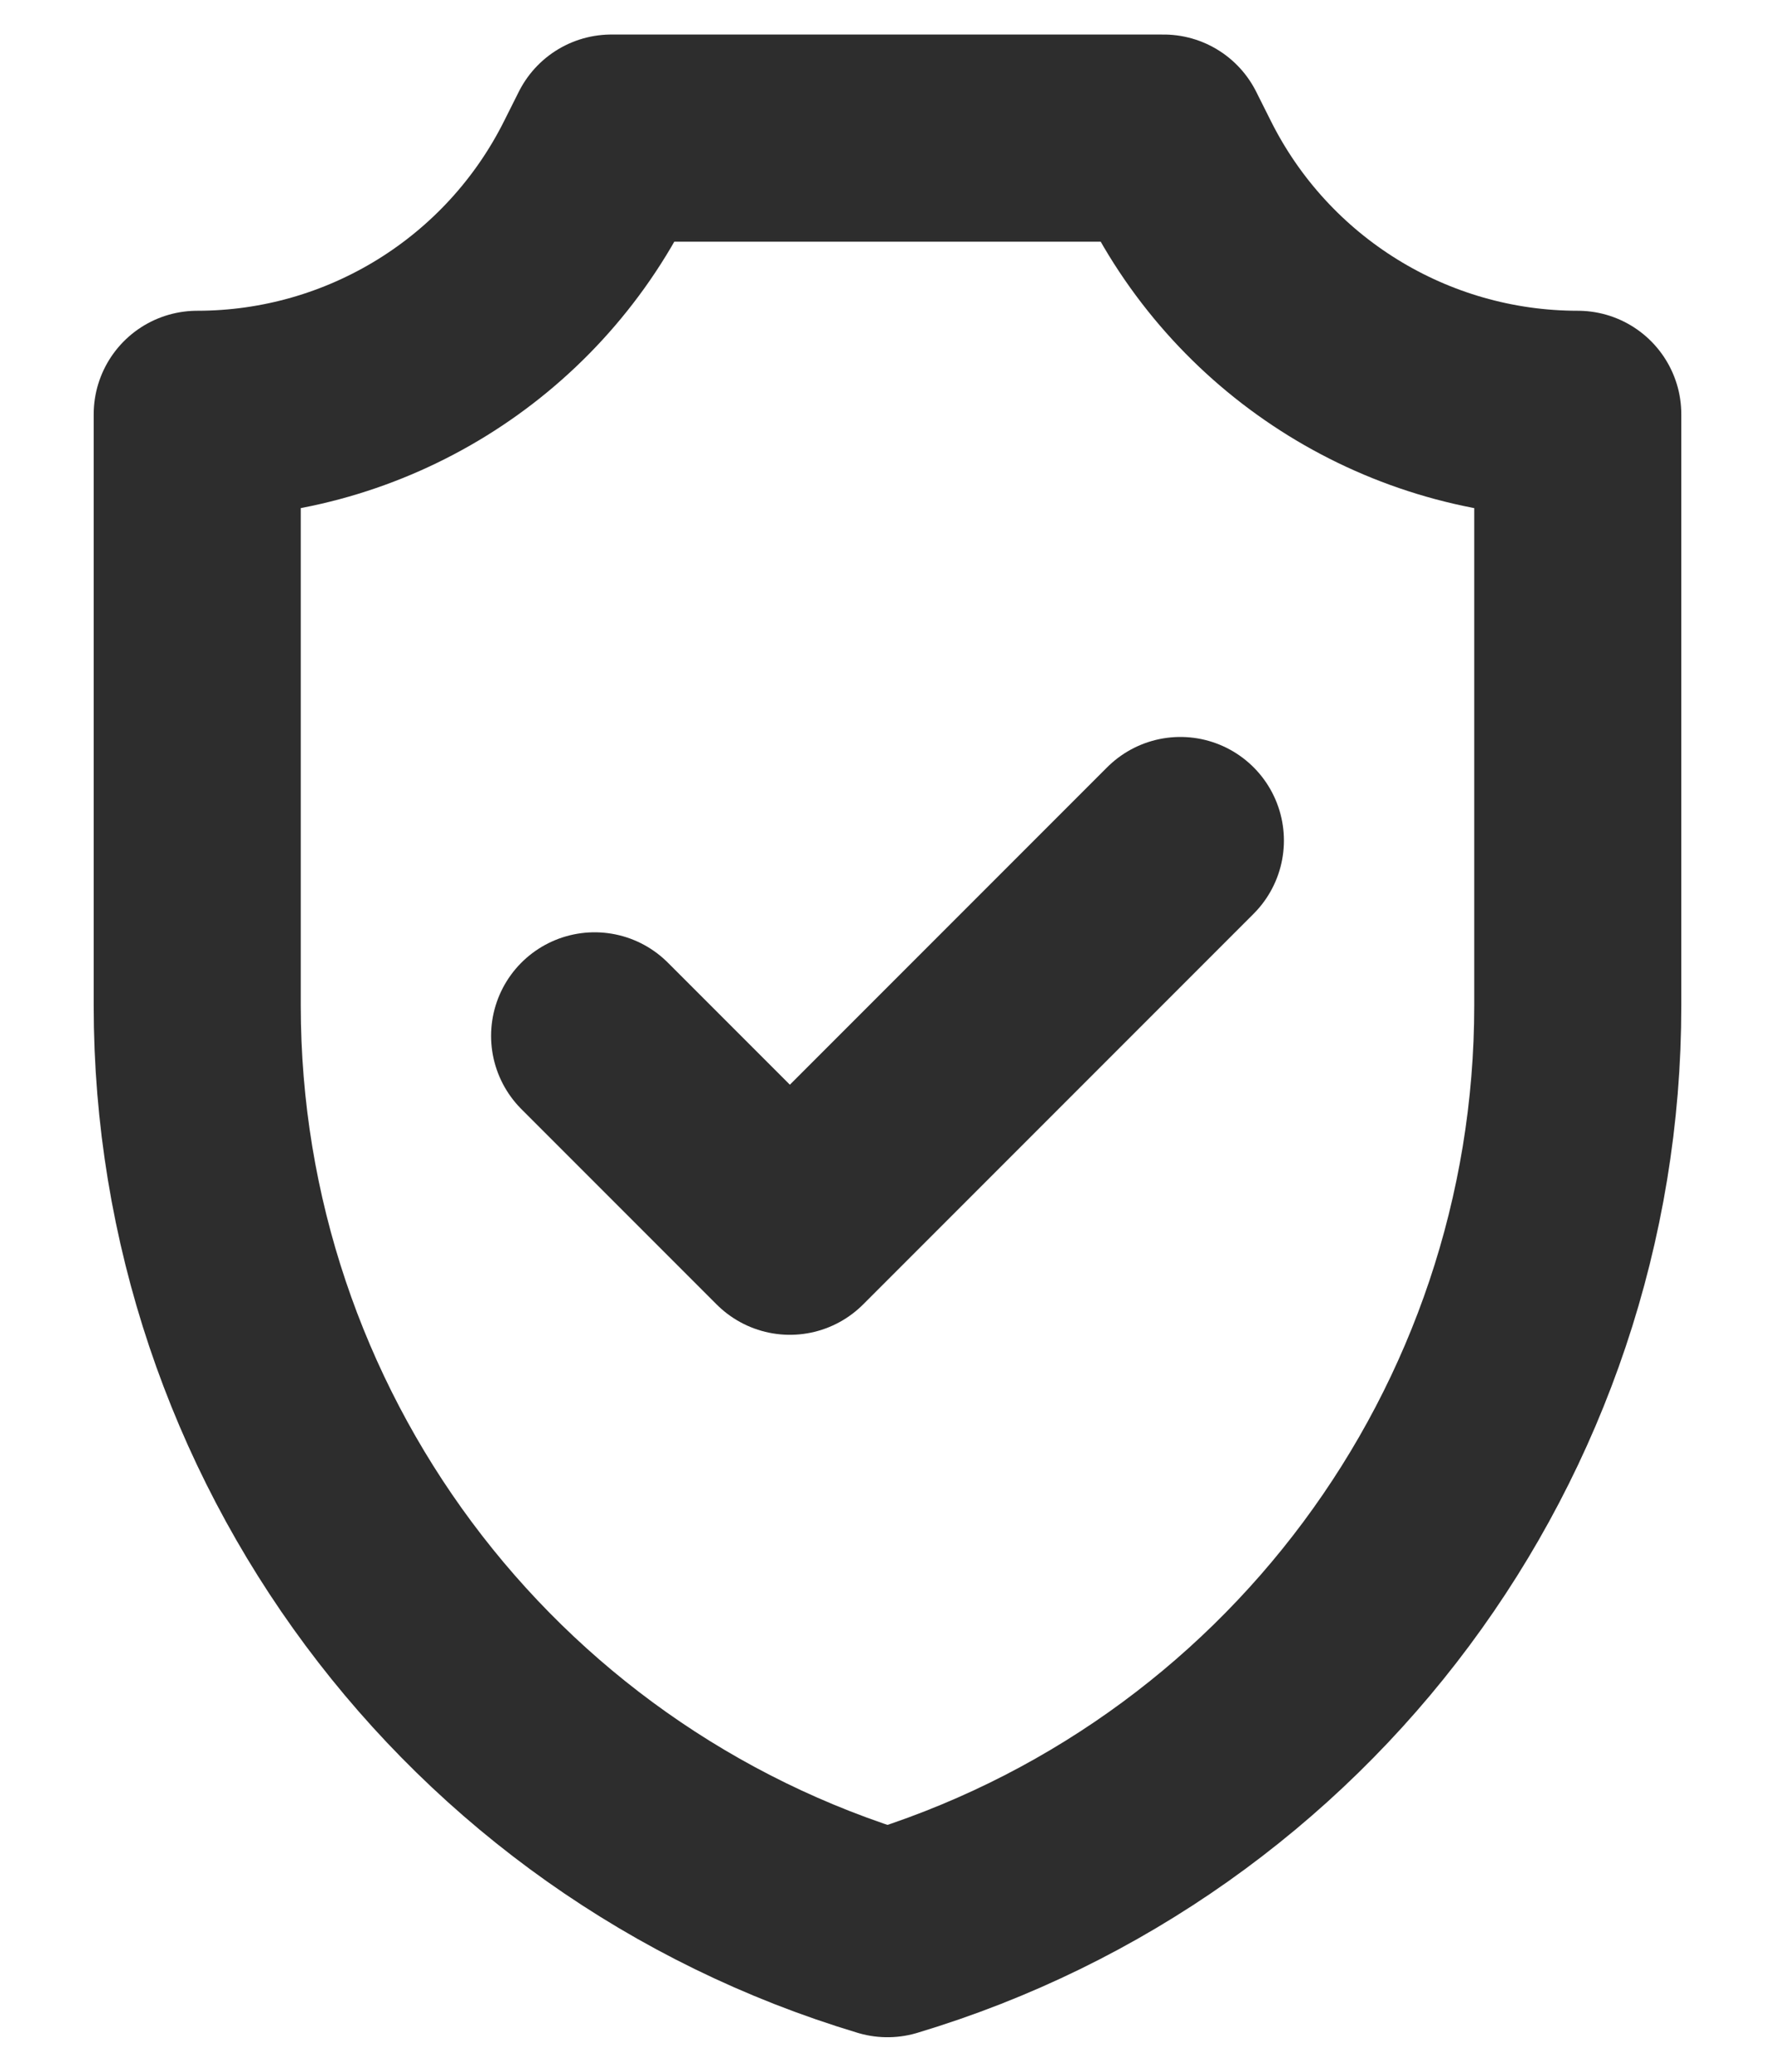
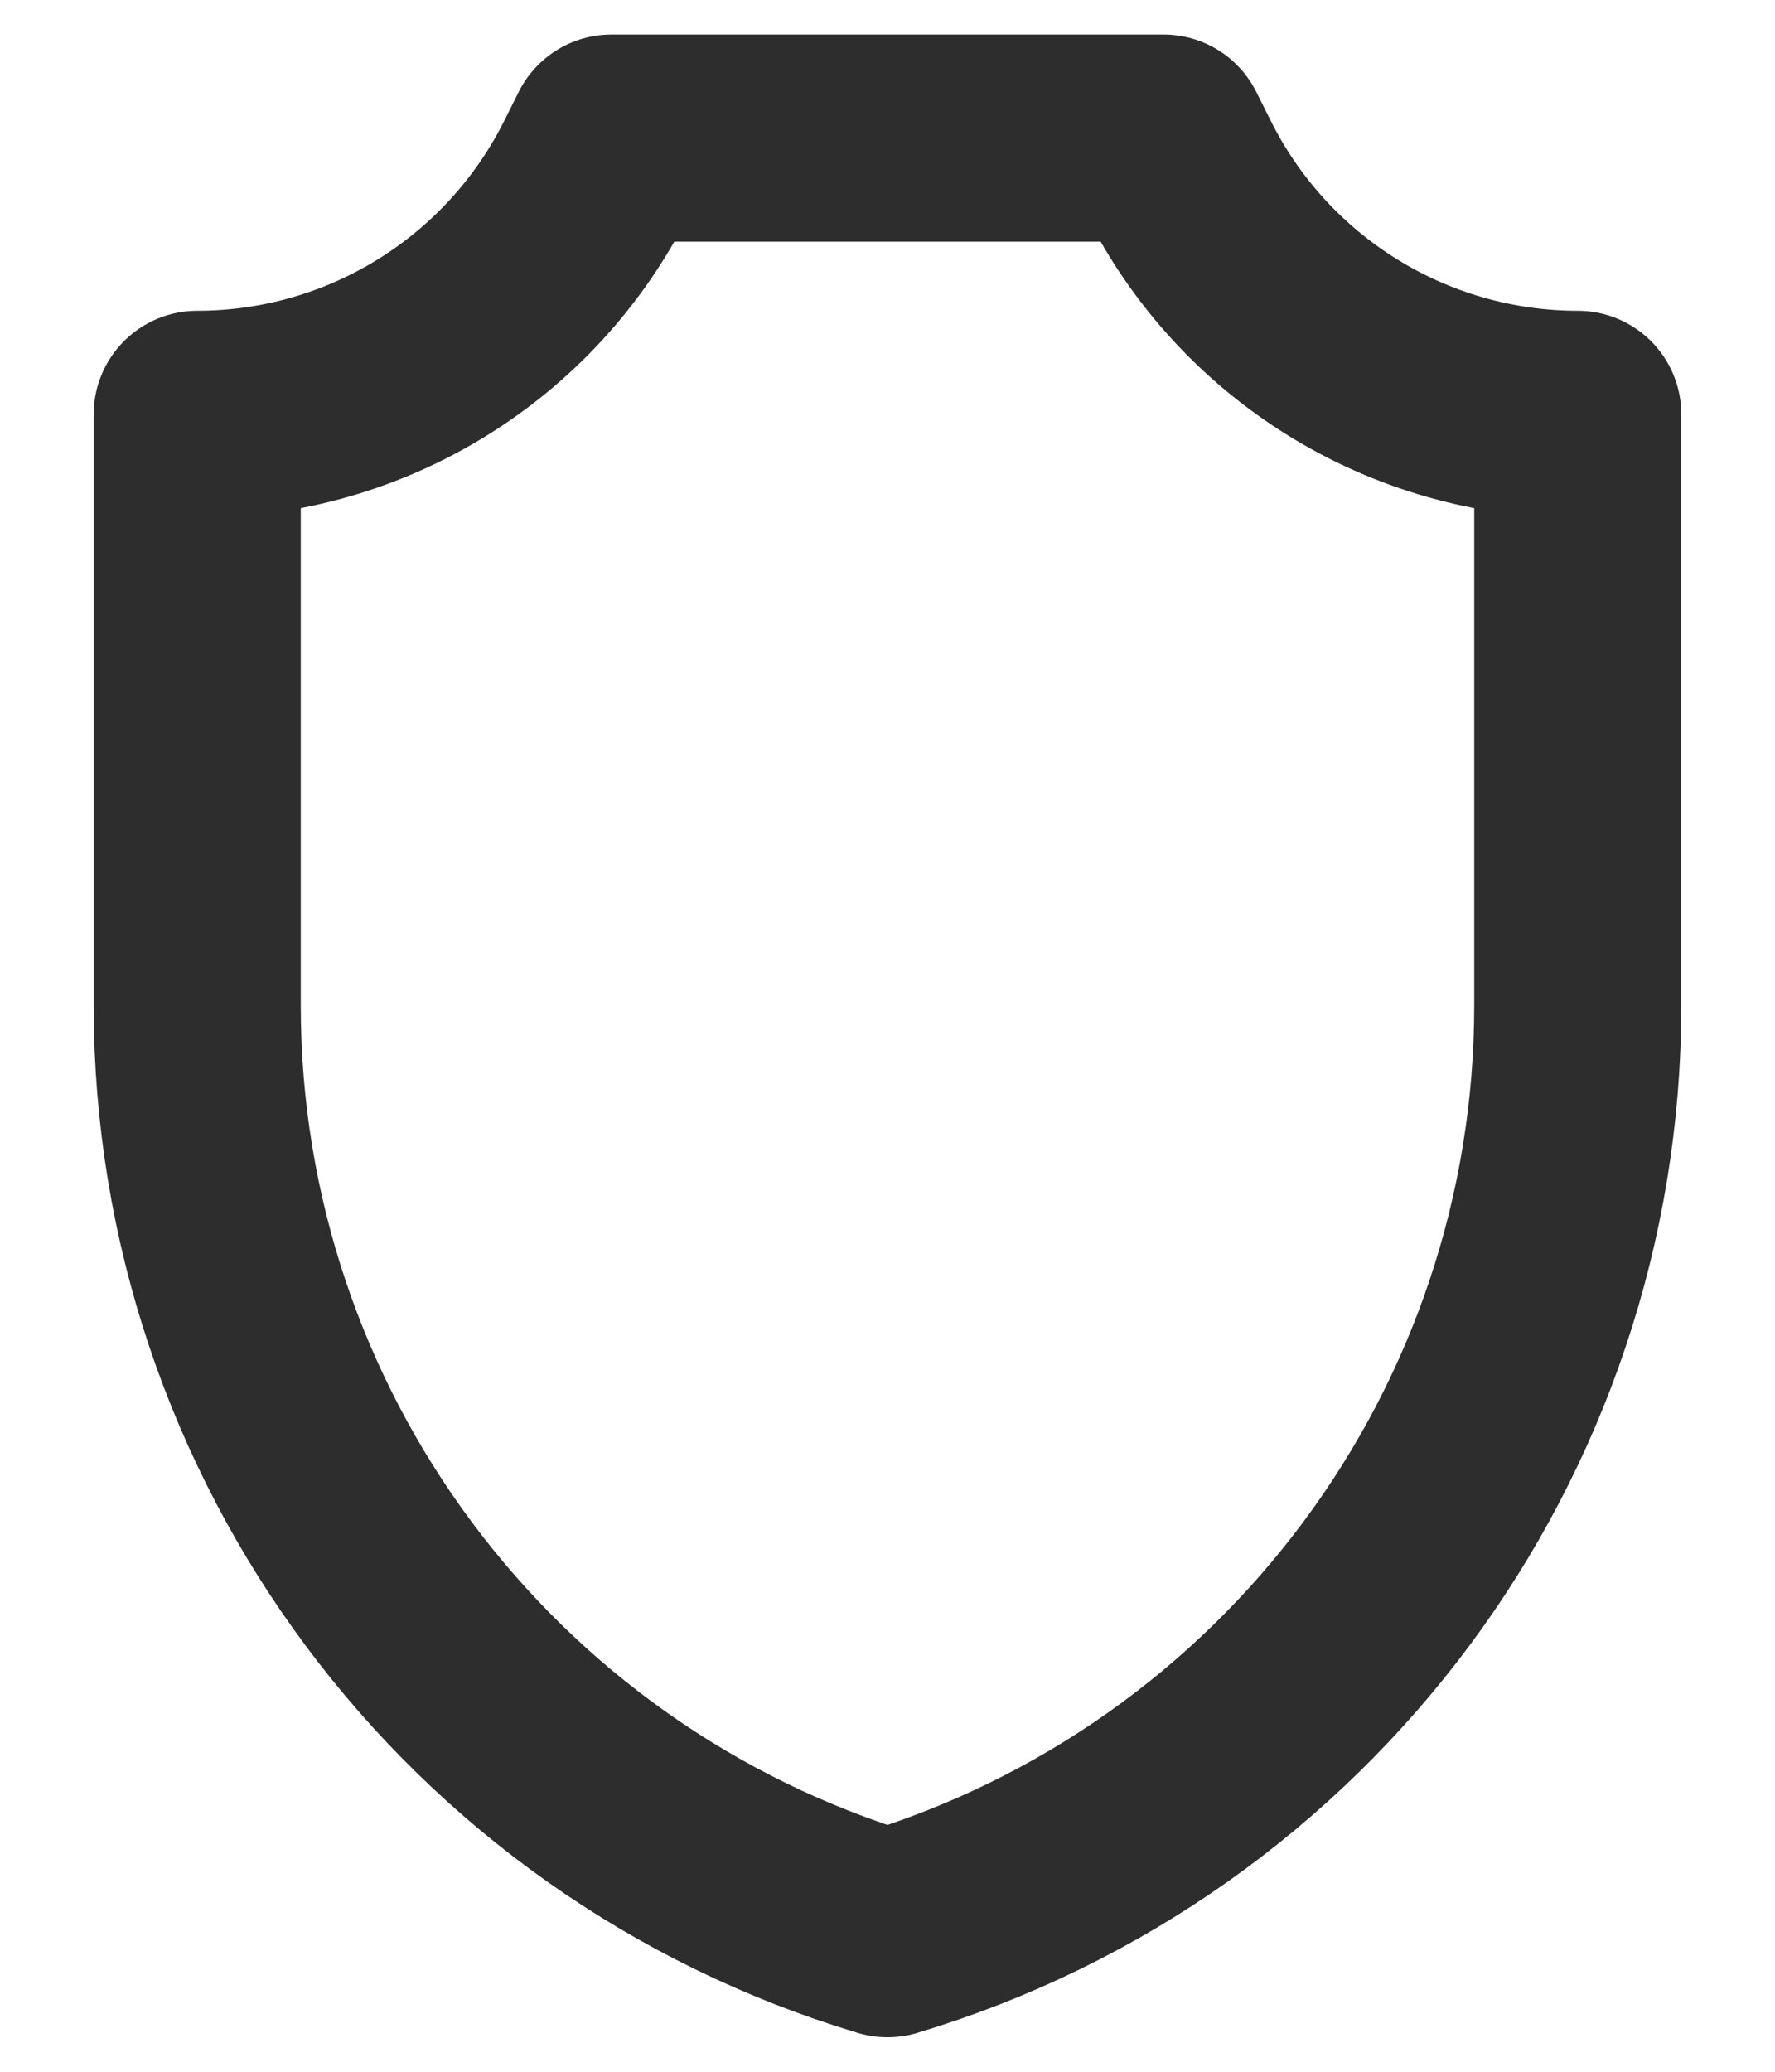
<svg xmlns="http://www.w3.org/2000/svg" width="18" height="21" viewBox="0 0 18 21" fill="none">
  <path d="M11.948 1.695L11.8 1.4H6.2L6.052 1.695C5.285 3.23 3.716 4.2 2 4.2V10.192C2 14.529 4.845 18.353 9 19.6C13.155 18.353 16 14.529 16 10.192V4.2C14.284 4.2 12.715 3.23 11.948 1.695Z" stroke="#2D2D2D" stroke-width="2.1" stroke-miterlimit="10" stroke-linecap="round" stroke-linejoin="round" />
-   <path d="M11.97 8.52L8.01 12.48L6.03 10.5" stroke="#2D2D2D" stroke-width="2.1" stroke-miterlimit="10" stroke-linecap="round" stroke-linejoin="round" />
</svg>